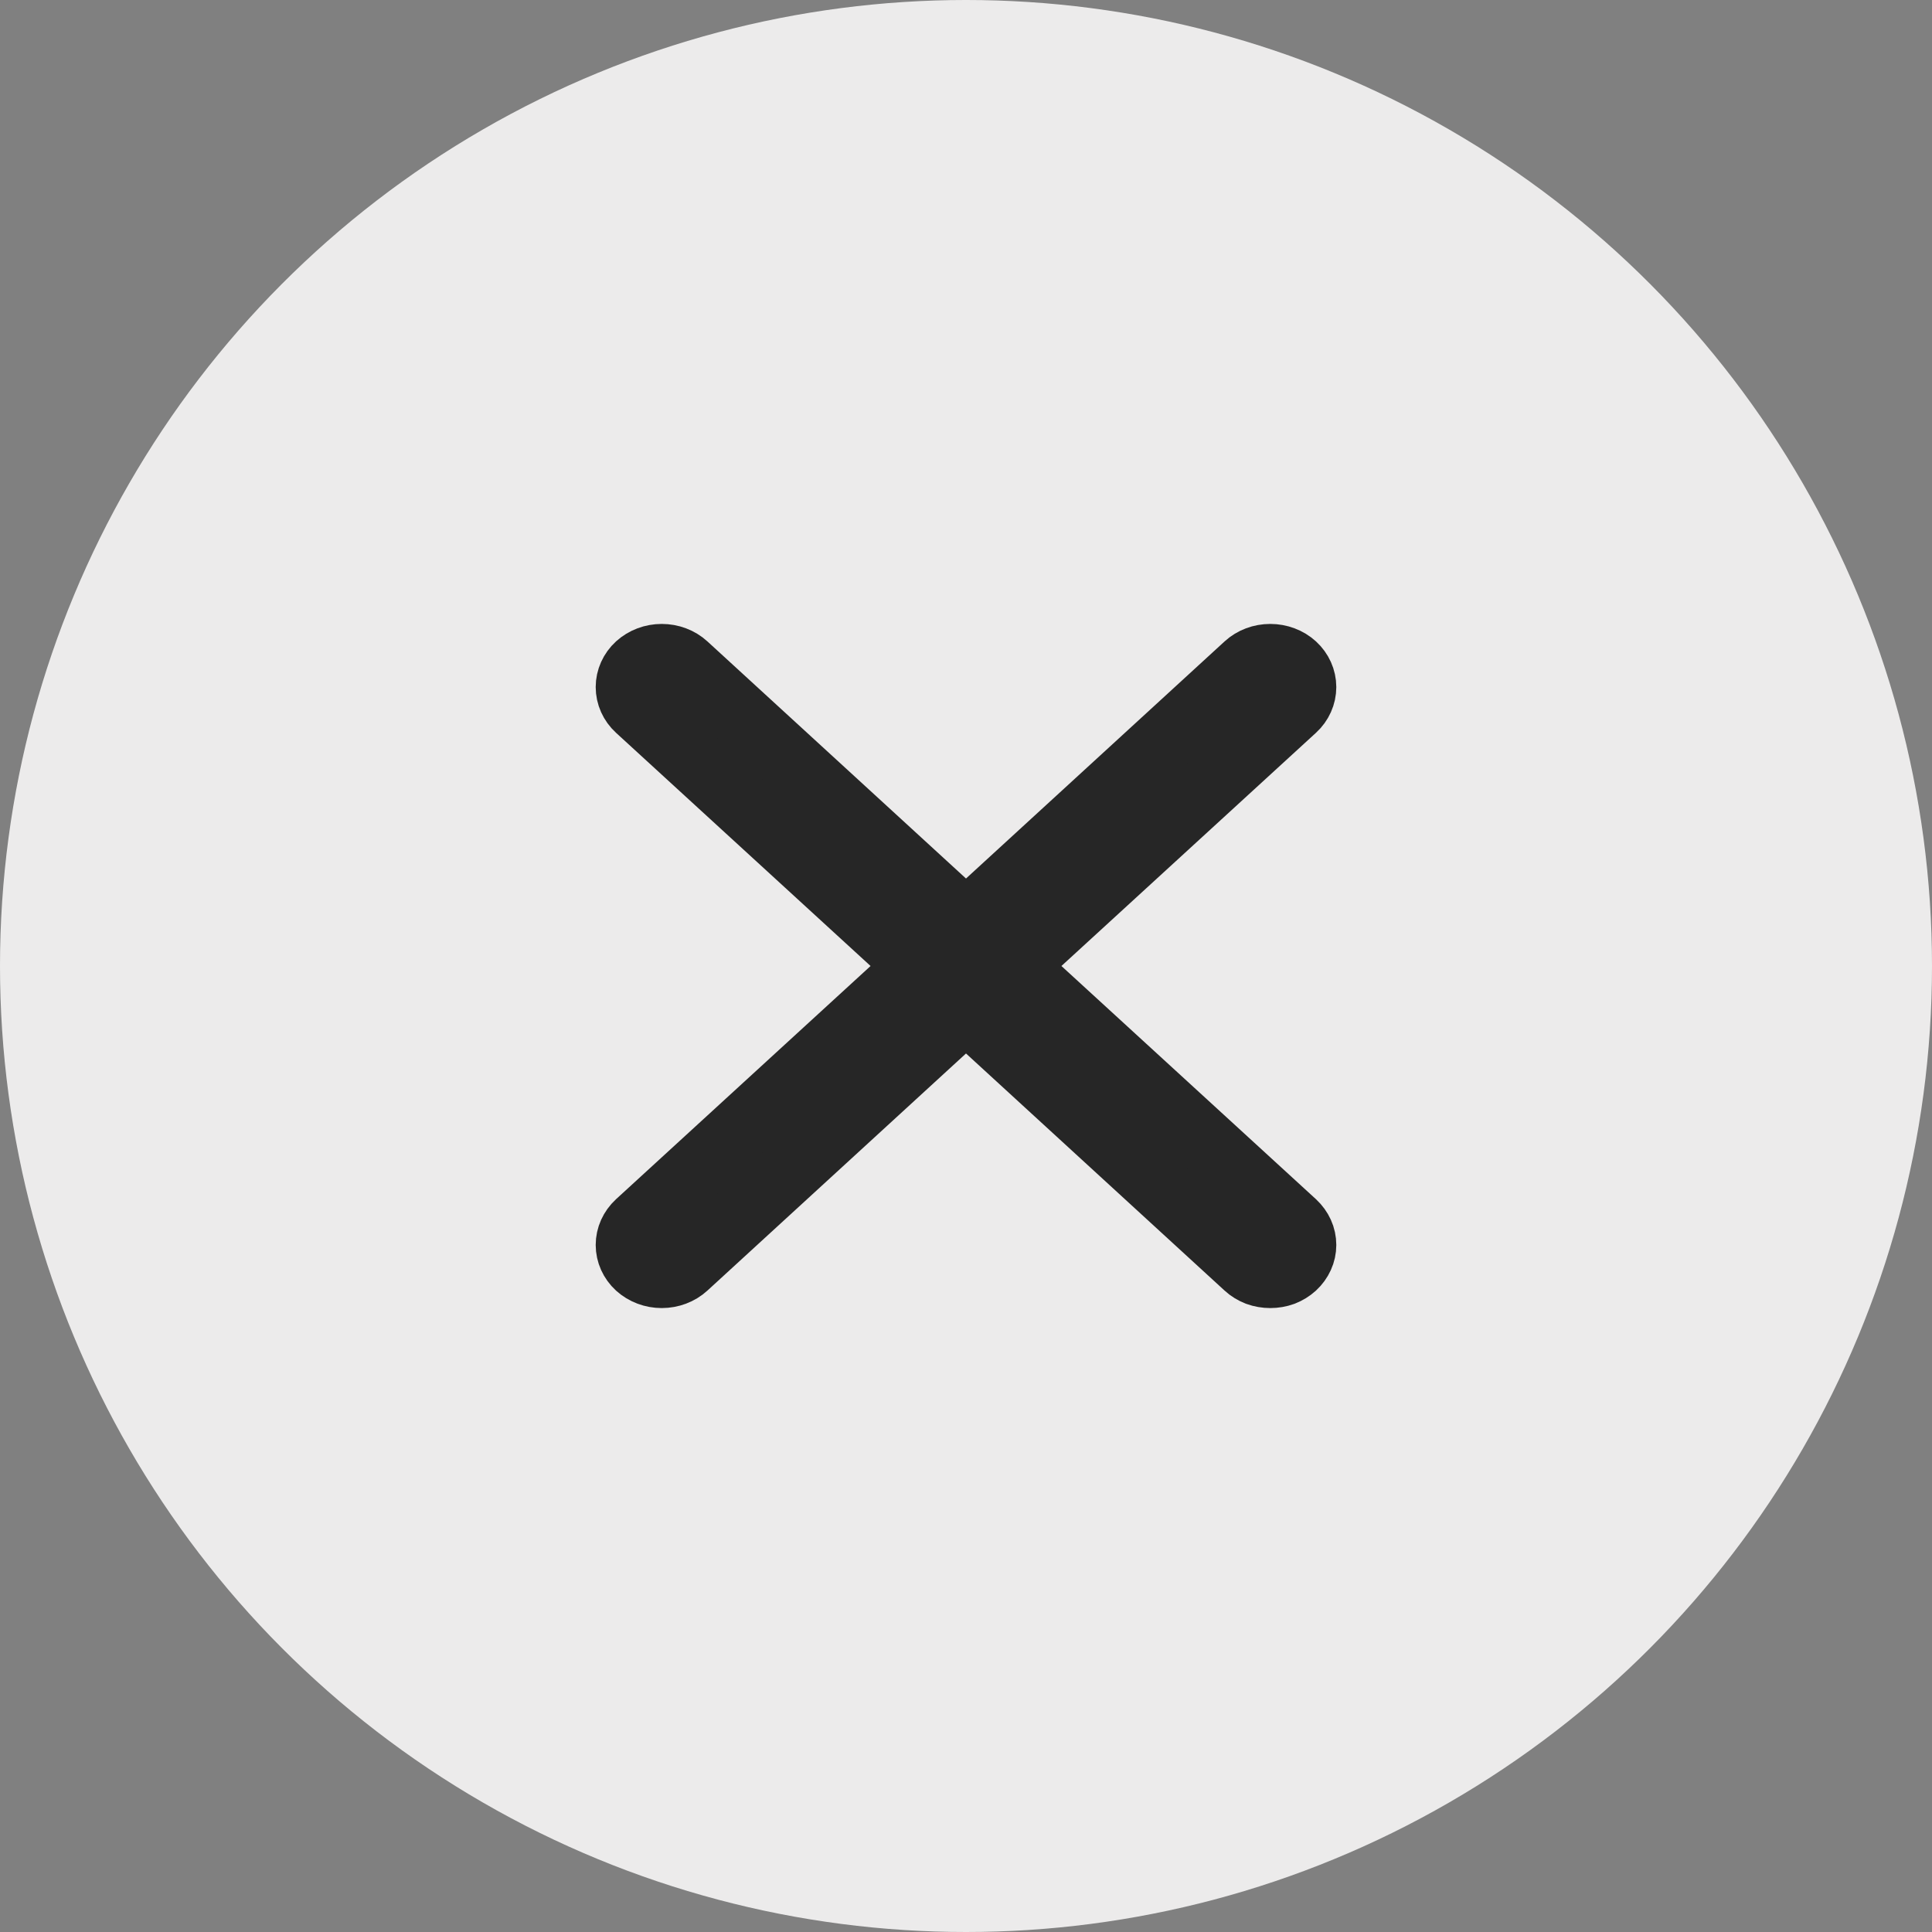
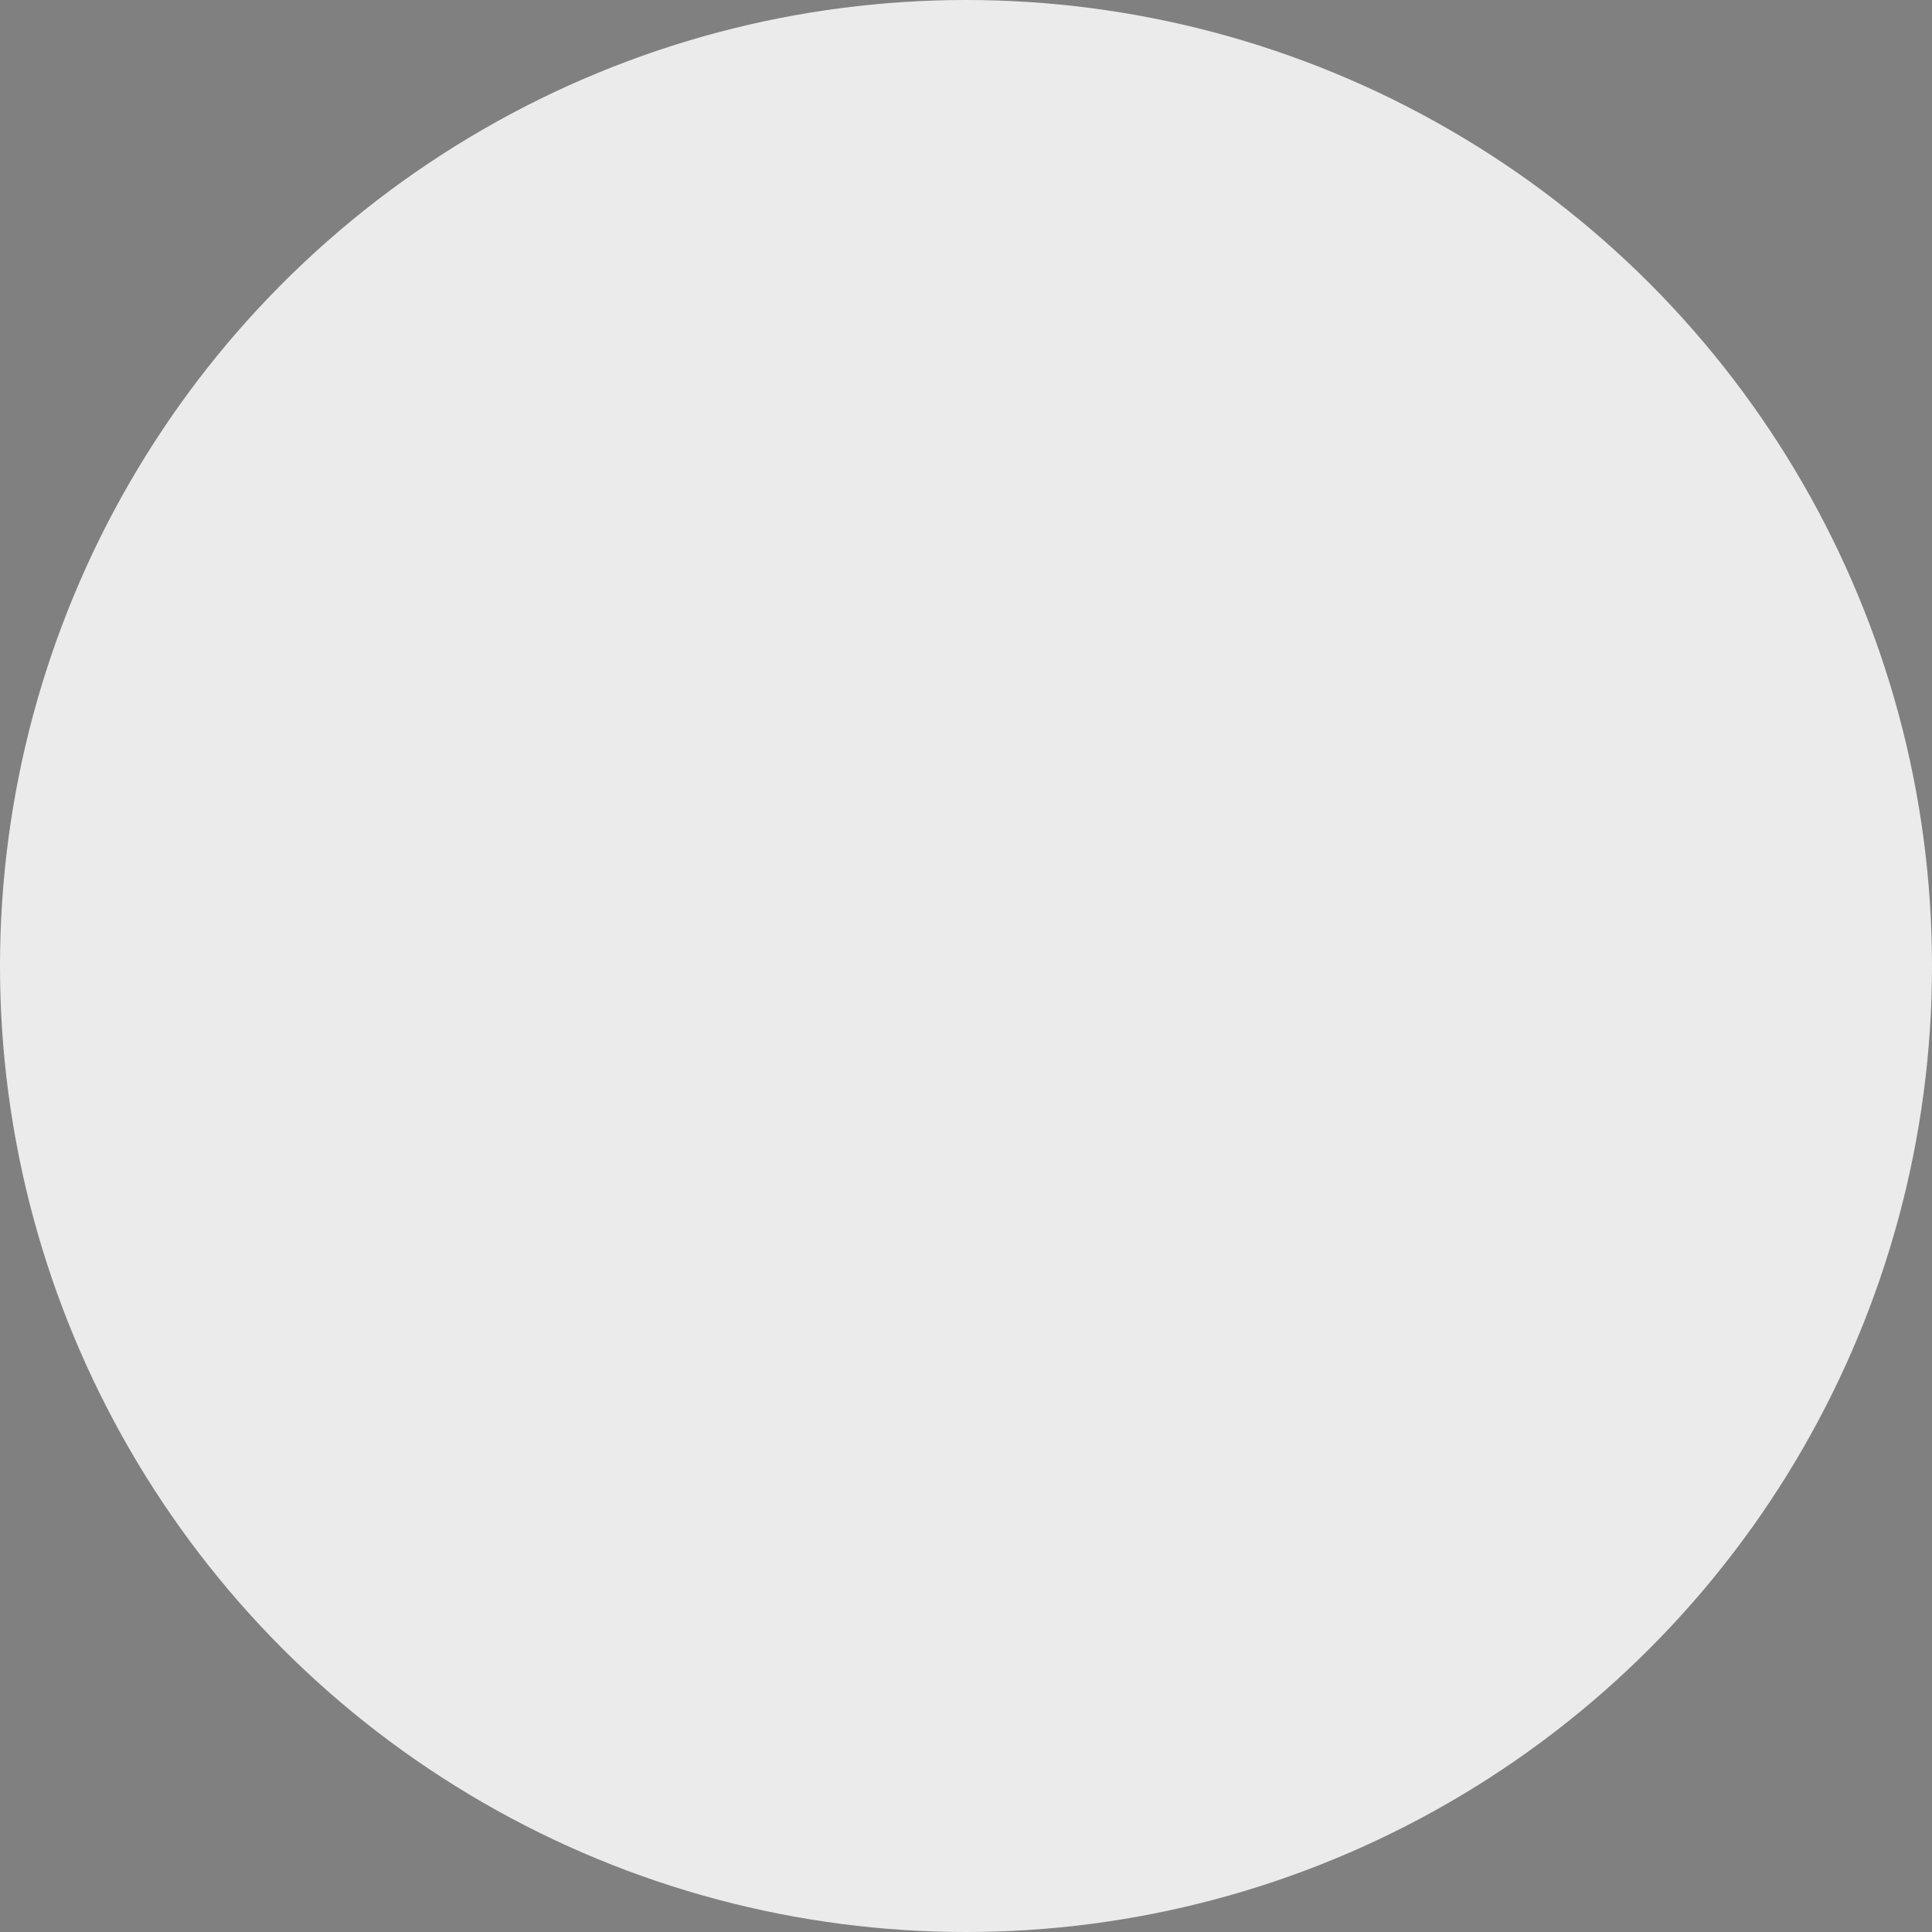
<svg xmlns="http://www.w3.org/2000/svg" width="18" height="18" viewBox="0 0 18 18" fill="none">
  <rect x="0" y="0" width="18" height="18" fill="#808080" stroke="none" />
  <circle cx="9" cy="9" r="9" fill="#ECEBEB" />
-   <path d="M12.058 11.394C12.087 11.421 12.11 11.453 12.126 11.488C12.142 11.523 12.15 11.561 12.15 11.599C12.15 11.637 12.142 11.674 12.126 11.709C12.11 11.744 12.087 11.776 12.058 11.803C12.028 11.83 11.994 11.851 11.956 11.866C11.917 11.88 11.876 11.887 11.835 11.887C11.794 11.887 11.753 11.88 11.714 11.866C11.676 11.851 11.641 11.83 11.612 11.803L9 9.408L6.388 11.803C6.329 11.857 6.249 11.887 6.165 11.887C6.082 11.887 6.002 11.857 5.942 11.803C5.883 11.749 5.85 11.675 5.85 11.599C5.85 11.522 5.883 11.449 5.942 11.394L8.555 9L5.942 6.606C5.883 6.552 5.85 6.478 5.85 6.401C5.85 6.325 5.883 6.251 5.942 6.197C6.002 6.143 6.082 6.113 6.165 6.113C6.249 6.113 6.329 6.143 6.388 6.197L9 8.592L11.612 6.197C11.671 6.143 11.751 6.113 11.835 6.113C11.918 6.113 11.999 6.143 12.058 6.197C12.117 6.251 12.15 6.325 12.15 6.401C12.15 6.478 12.117 6.552 12.058 6.606L9.445 9L12.058 11.394Z" fill="#262626" stroke="#262626" stroke-width="0.6" />
</svg>